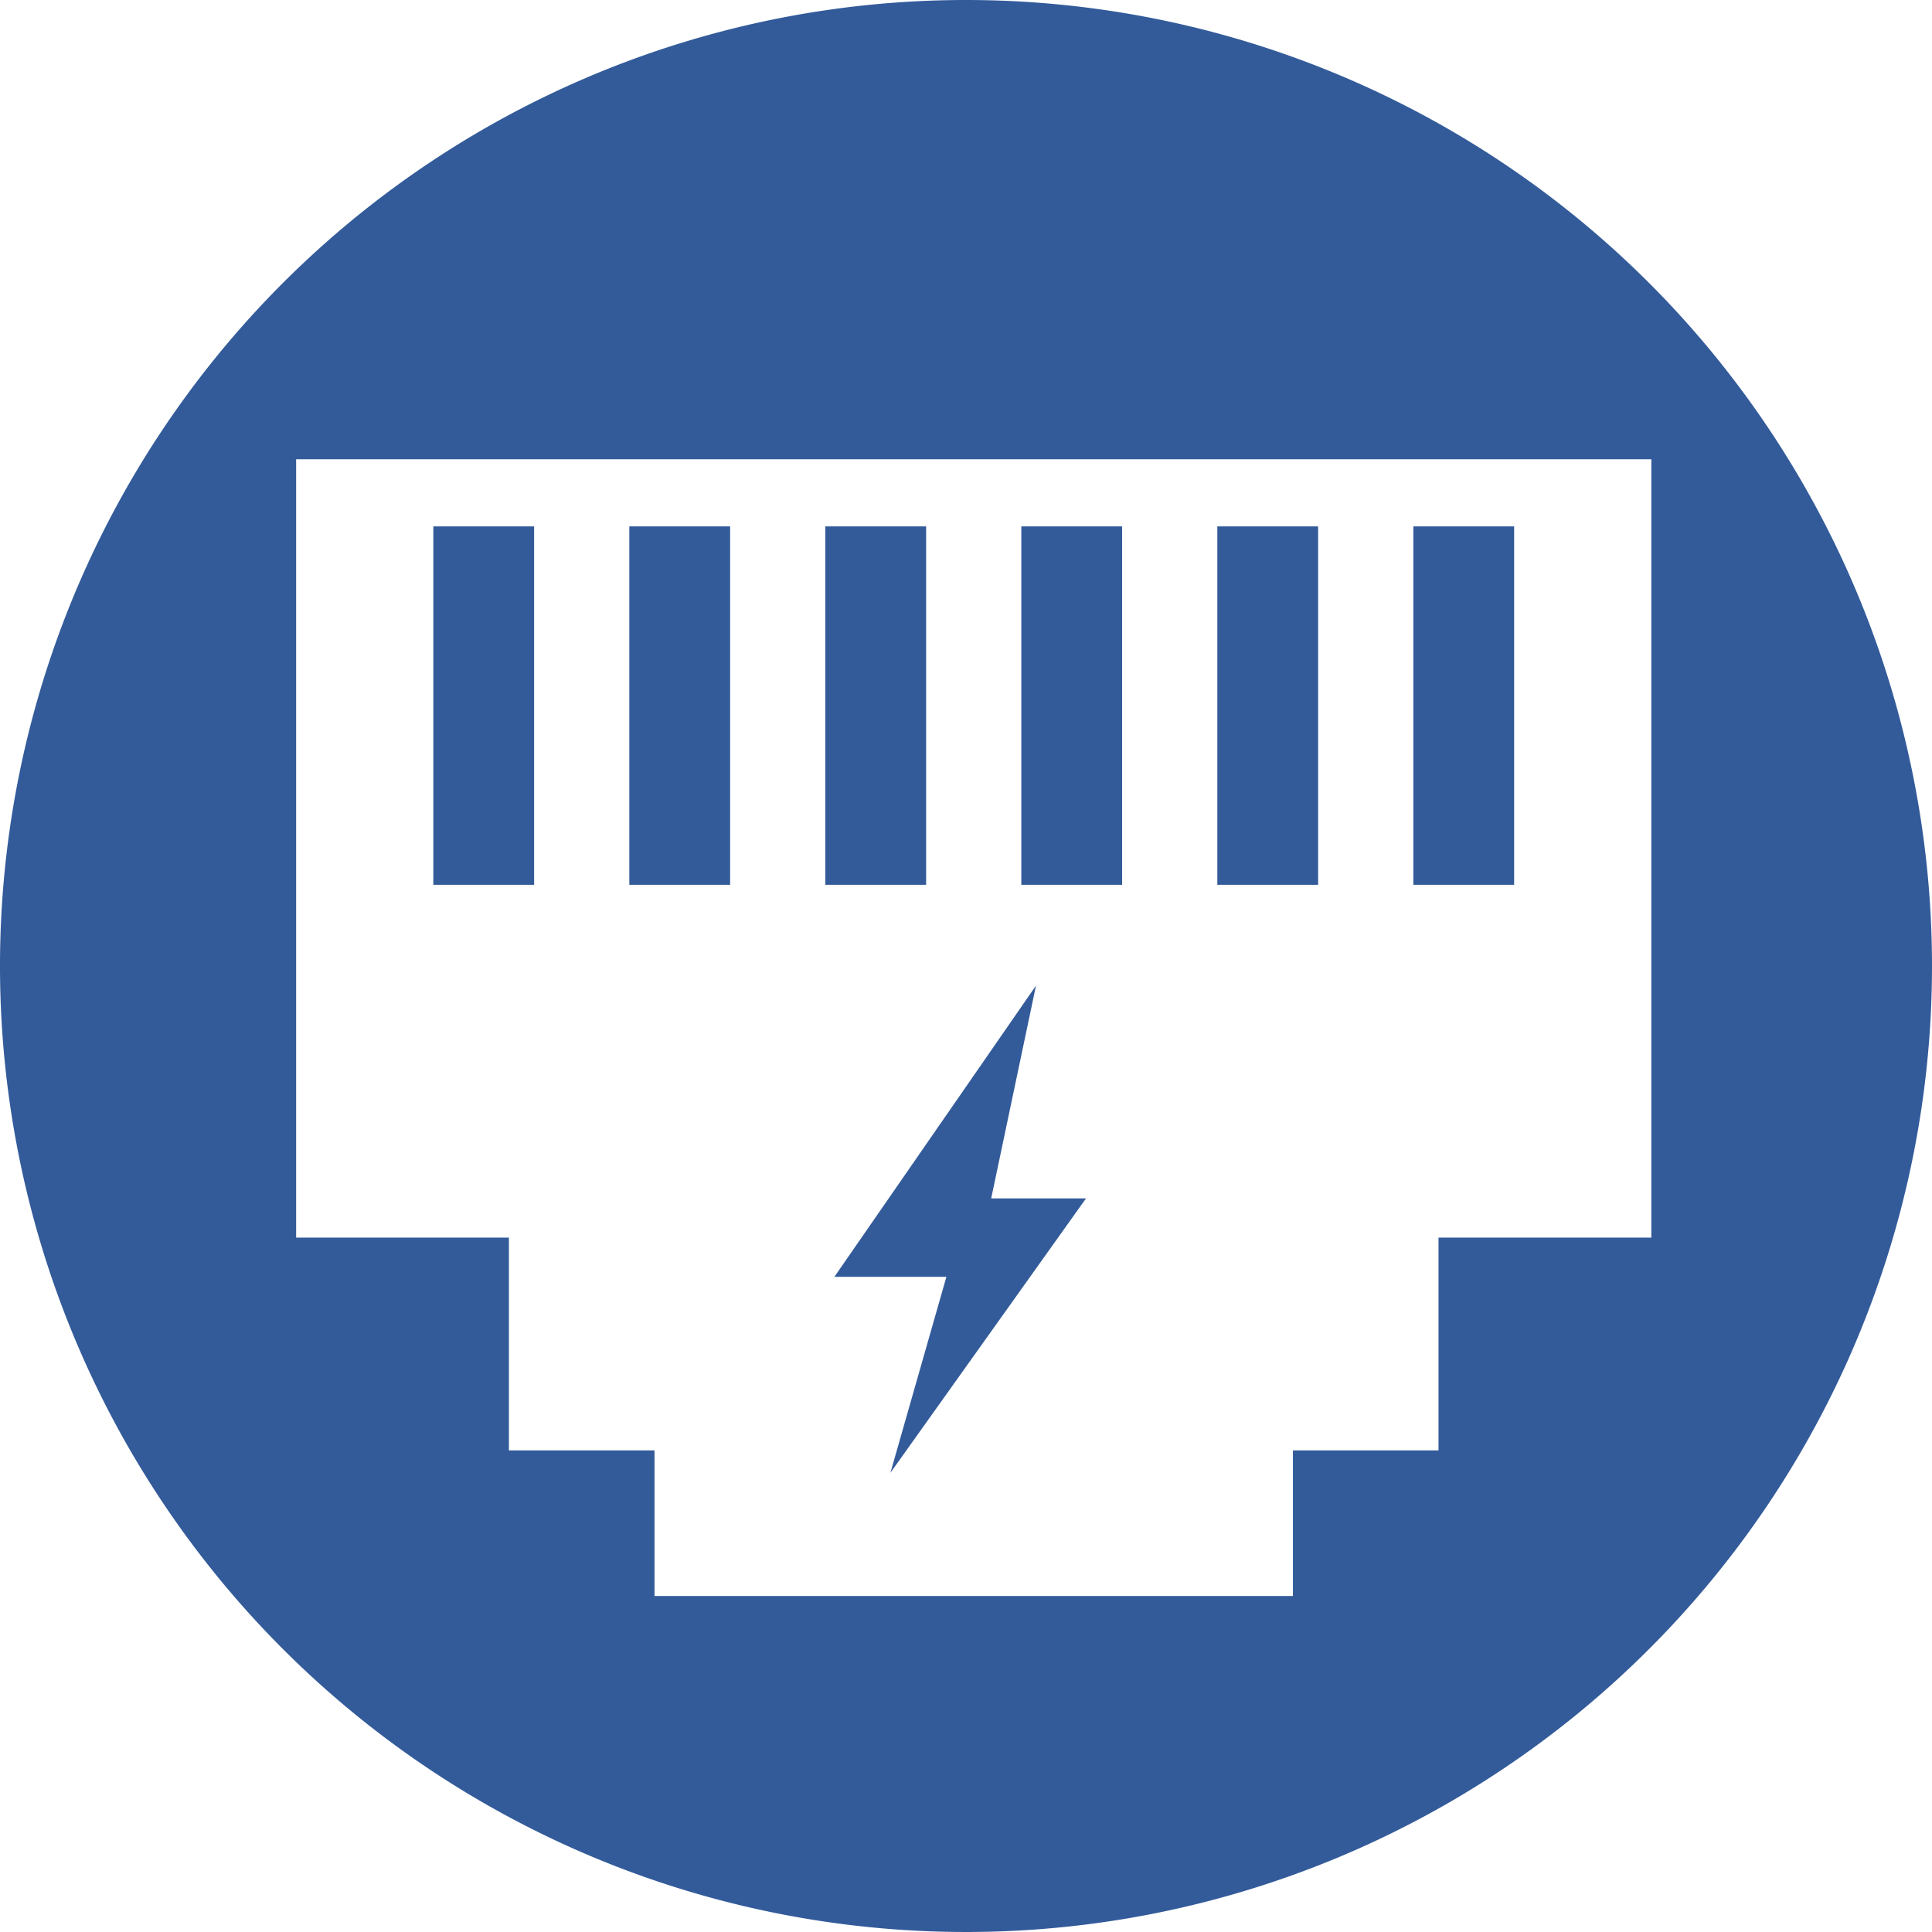
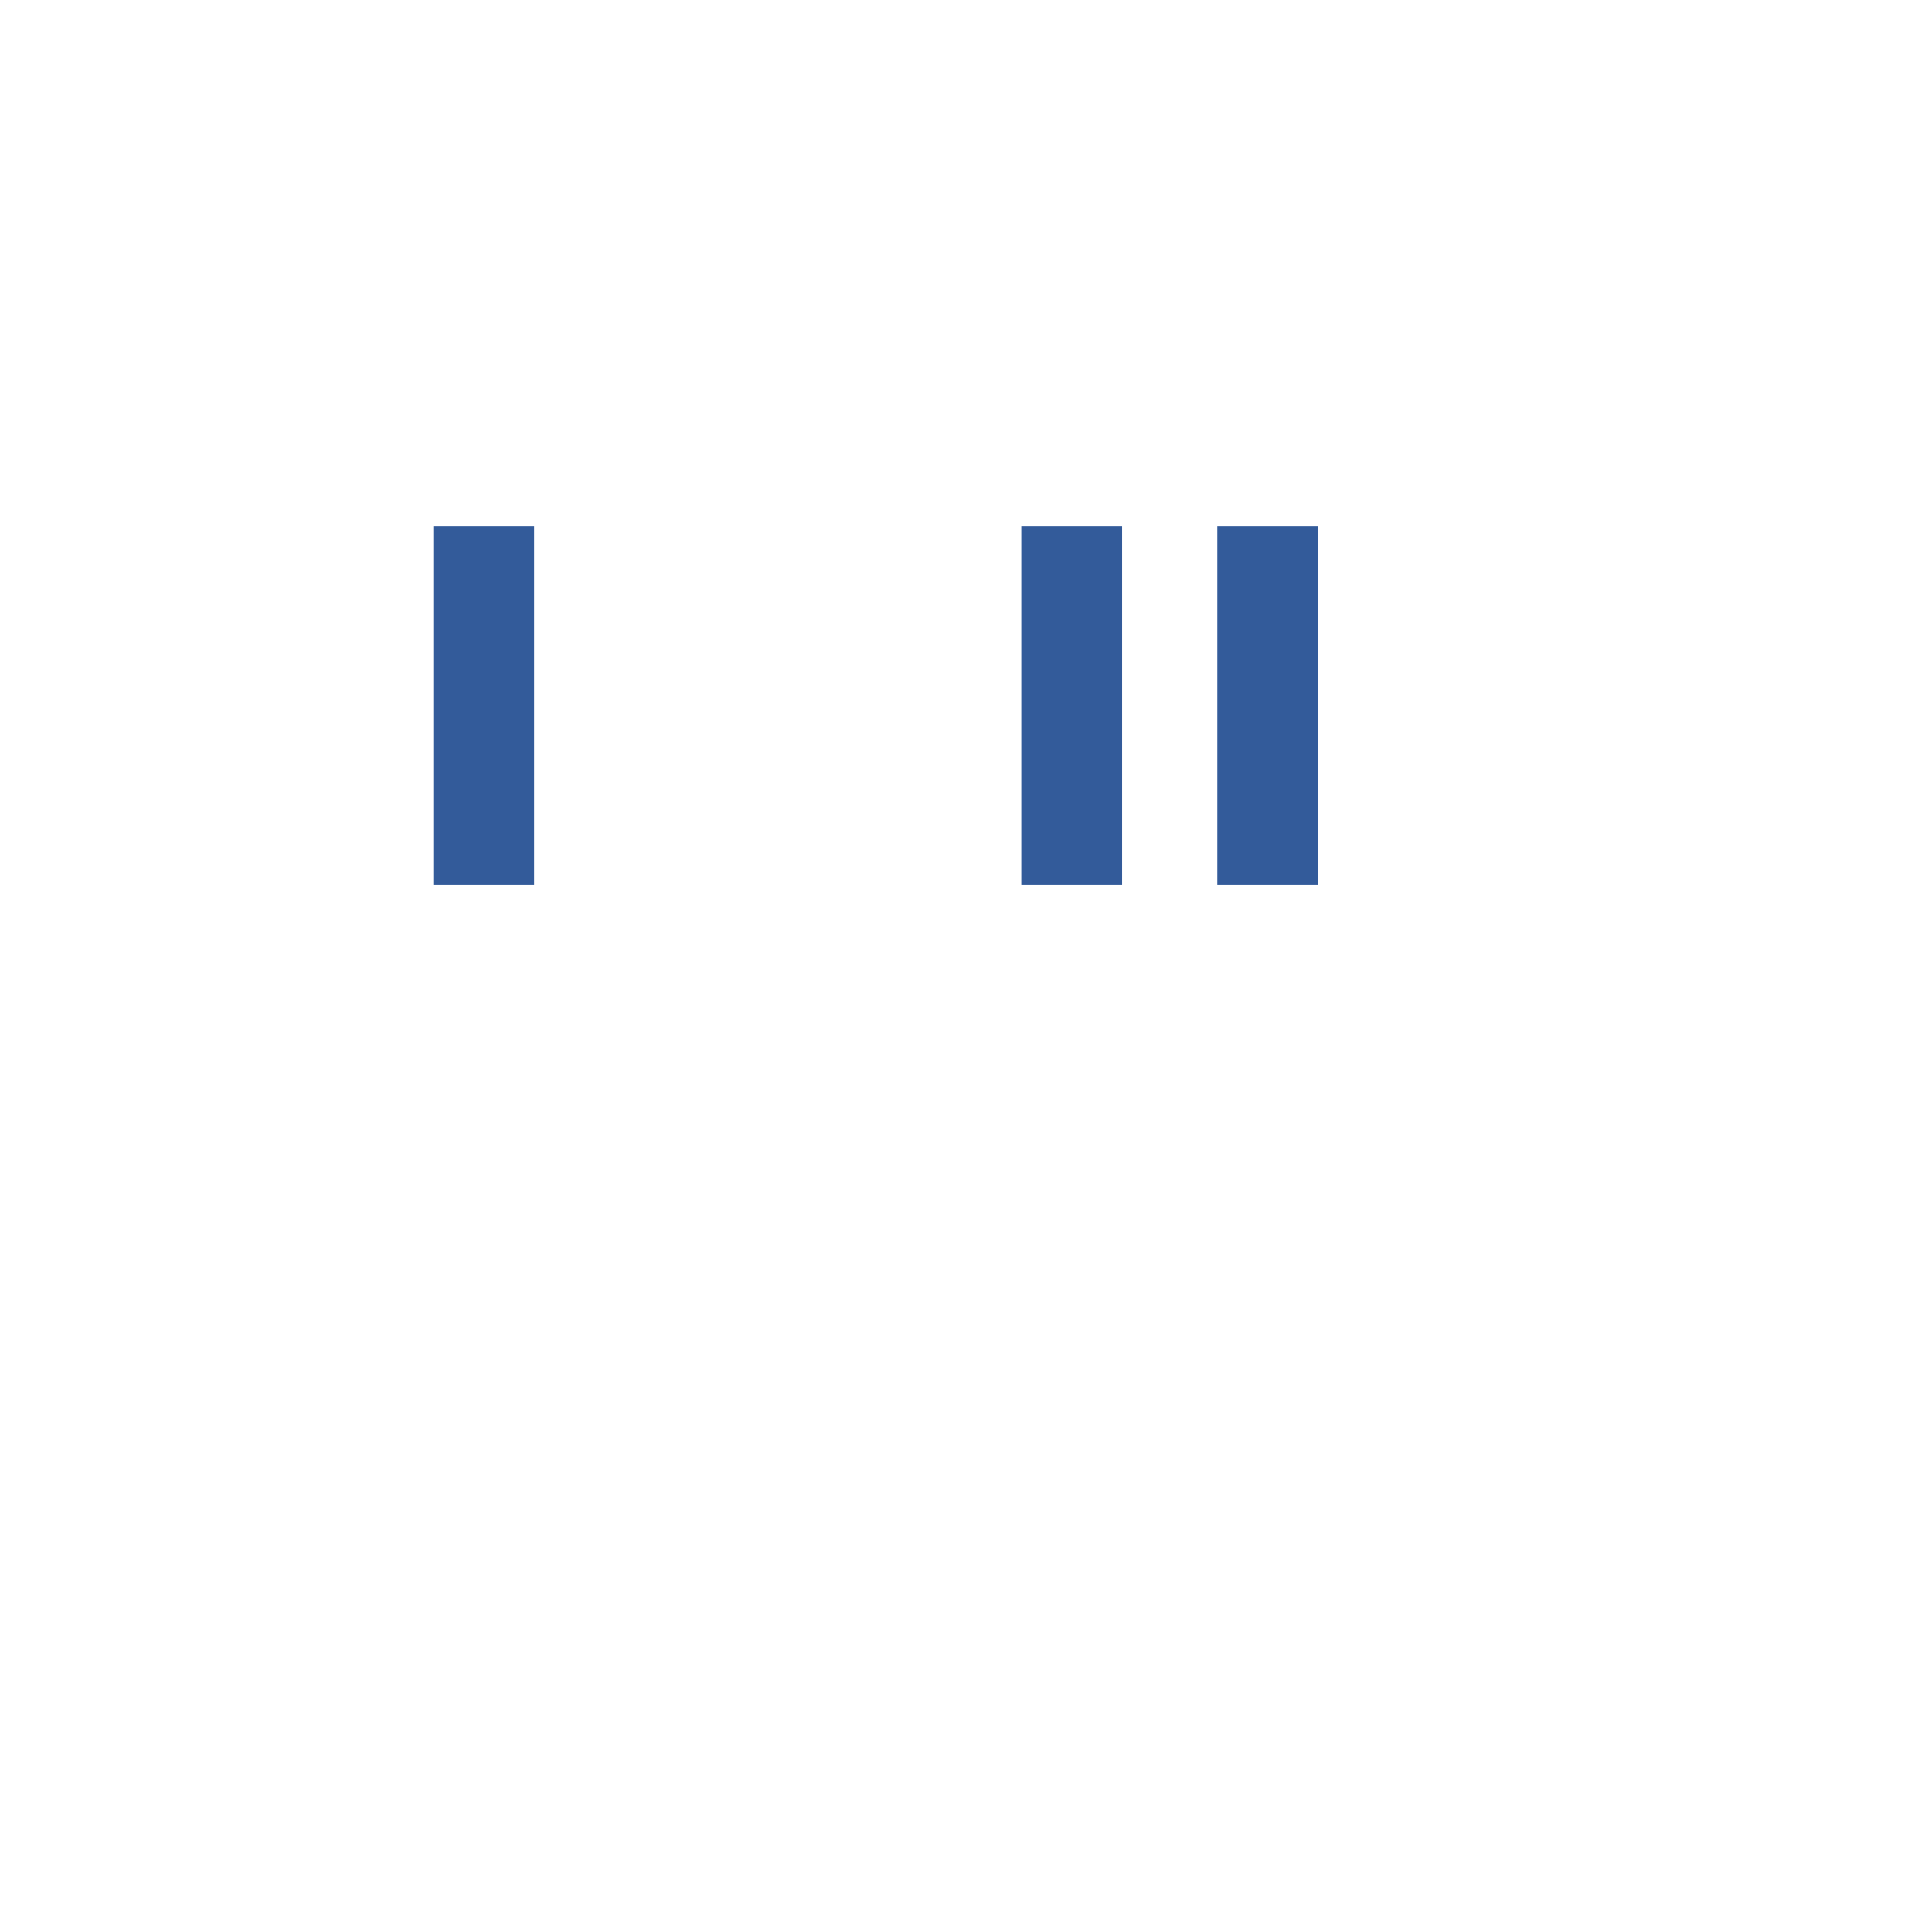
<svg xmlns="http://www.w3.org/2000/svg" id="Group_1139" data-name="Group 1139" width="122" height="122" viewBox="0 0 122 122">
  <defs>
    <clipPath id="clip-path">
-       <rect id="Rectangle_1081" data-name="Rectangle 1081" width="122" height="122" fill="#335b9a" />
-     </clipPath>
+       </clipPath>
  </defs>
  <rect id="Rectangle_1075" data-name="Rectangle 1075" width="6.365" height="22.632" transform="translate(64.494 33.24)" fill="#335b9a" />
-   <path id="Path_272" data-name="Path 272" d="M77.081,76.012,64.351,94.4h7.073l-3.536,12.377L80.239,89.45H74.252Z" transform="translate(-11.661 -13.774)" fill="#335b9a" />
-   <rect id="Rectangle_1076" data-name="Rectangle 1076" width="6.365" height="22.632" transform="translate(52.117 33.24)" fill="#335b9a" />
  <rect id="Rectangle_1077" data-name="Rectangle 1077" width="6.365" height="22.632" transform="translate(27.363 33.24)" fill="#335b9a" />
-   <rect id="Rectangle_1078" data-name="Rectangle 1078" width="6.365" height="22.632" transform="translate(39.74 33.24)" fill="#335b9a" />
  <rect id="Rectangle_1079" data-name="Rectangle 1079" width="6.365" height="22.632" transform="translate(76.871 33.24)" fill="#335b9a" />
  <g id="Group_1138" data-name="Group 1138">
    <g id="Group_1137" data-name="Group 1137" clip-path="url(#clip-path)">
-       <path id="Path_273" data-name="Path 273" d="M61,0a61,61,0,1,0,61,61A61,61,0,0,0,61,0M90.838,78.15V91.588H81.644v9.194H41.331V91.588H32.137V78.15H18.7V29h85.577V78.15Z" fill="#335b9a" />
      <rect id="Rectangle_1080" data-name="Rectangle 1080" width="6.365" height="22.632" transform="translate(89.248 33.24)" fill="#335b9a" />
    </g>
  </g>
</svg>